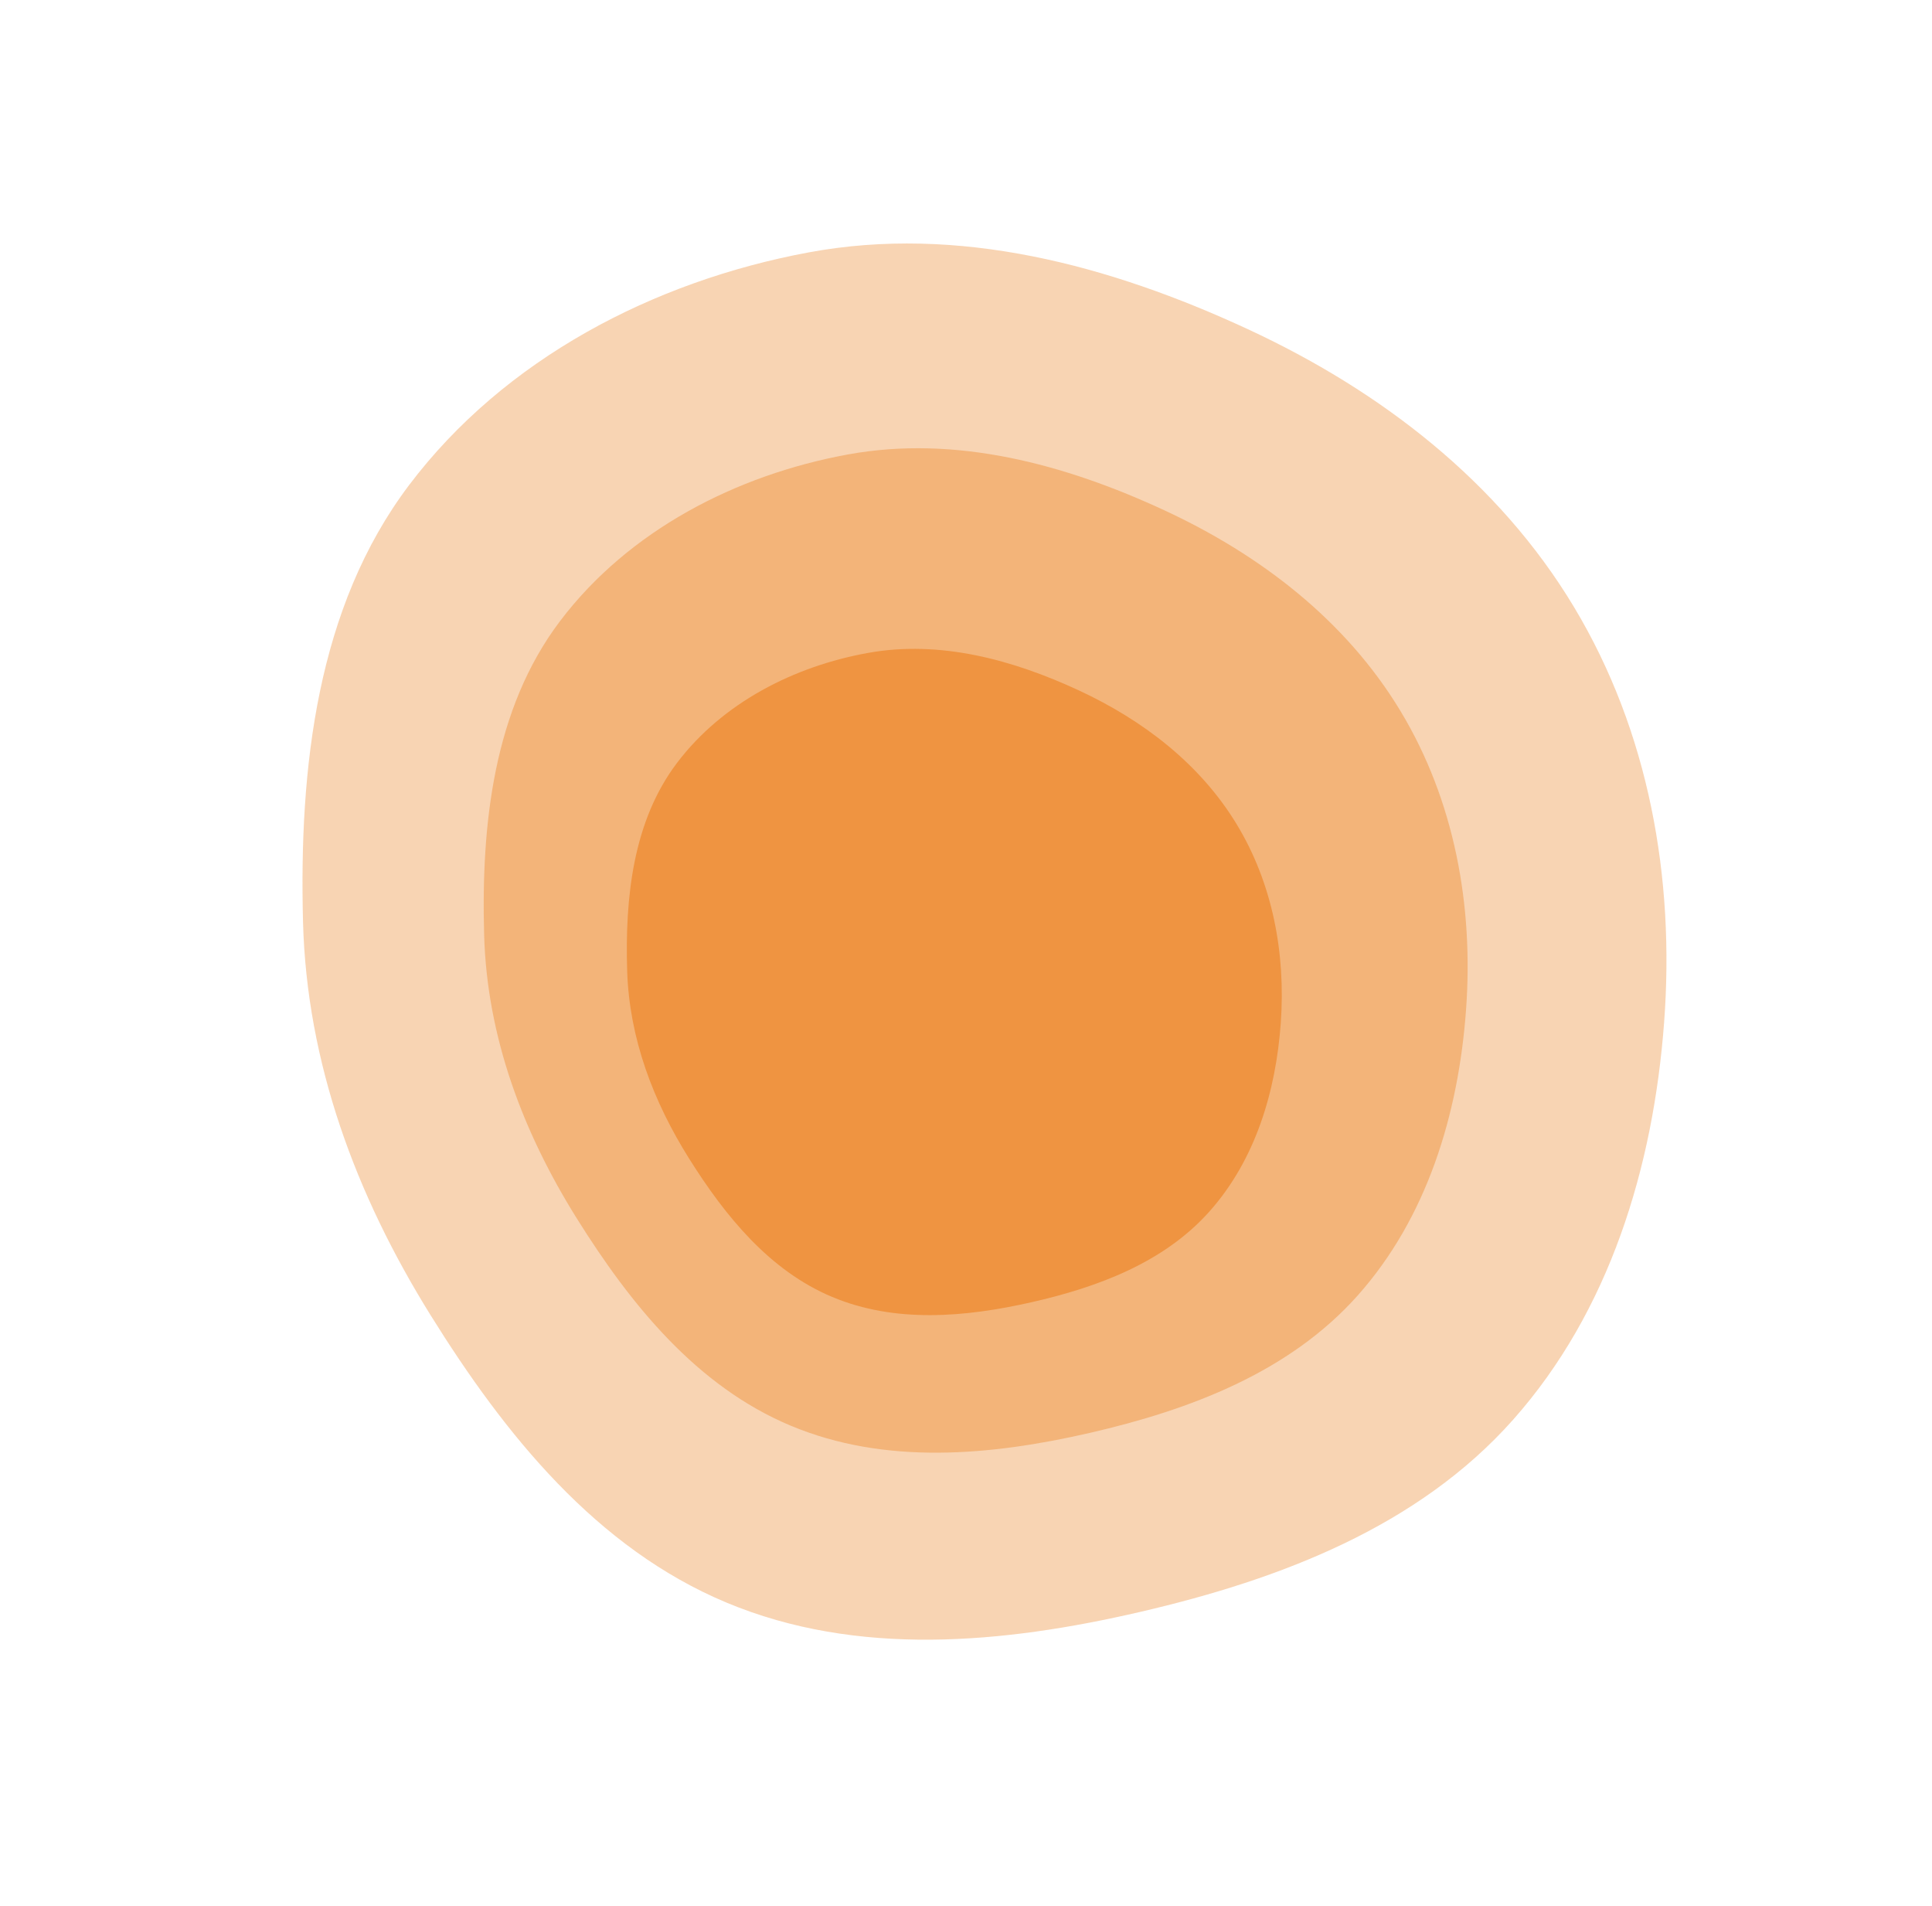
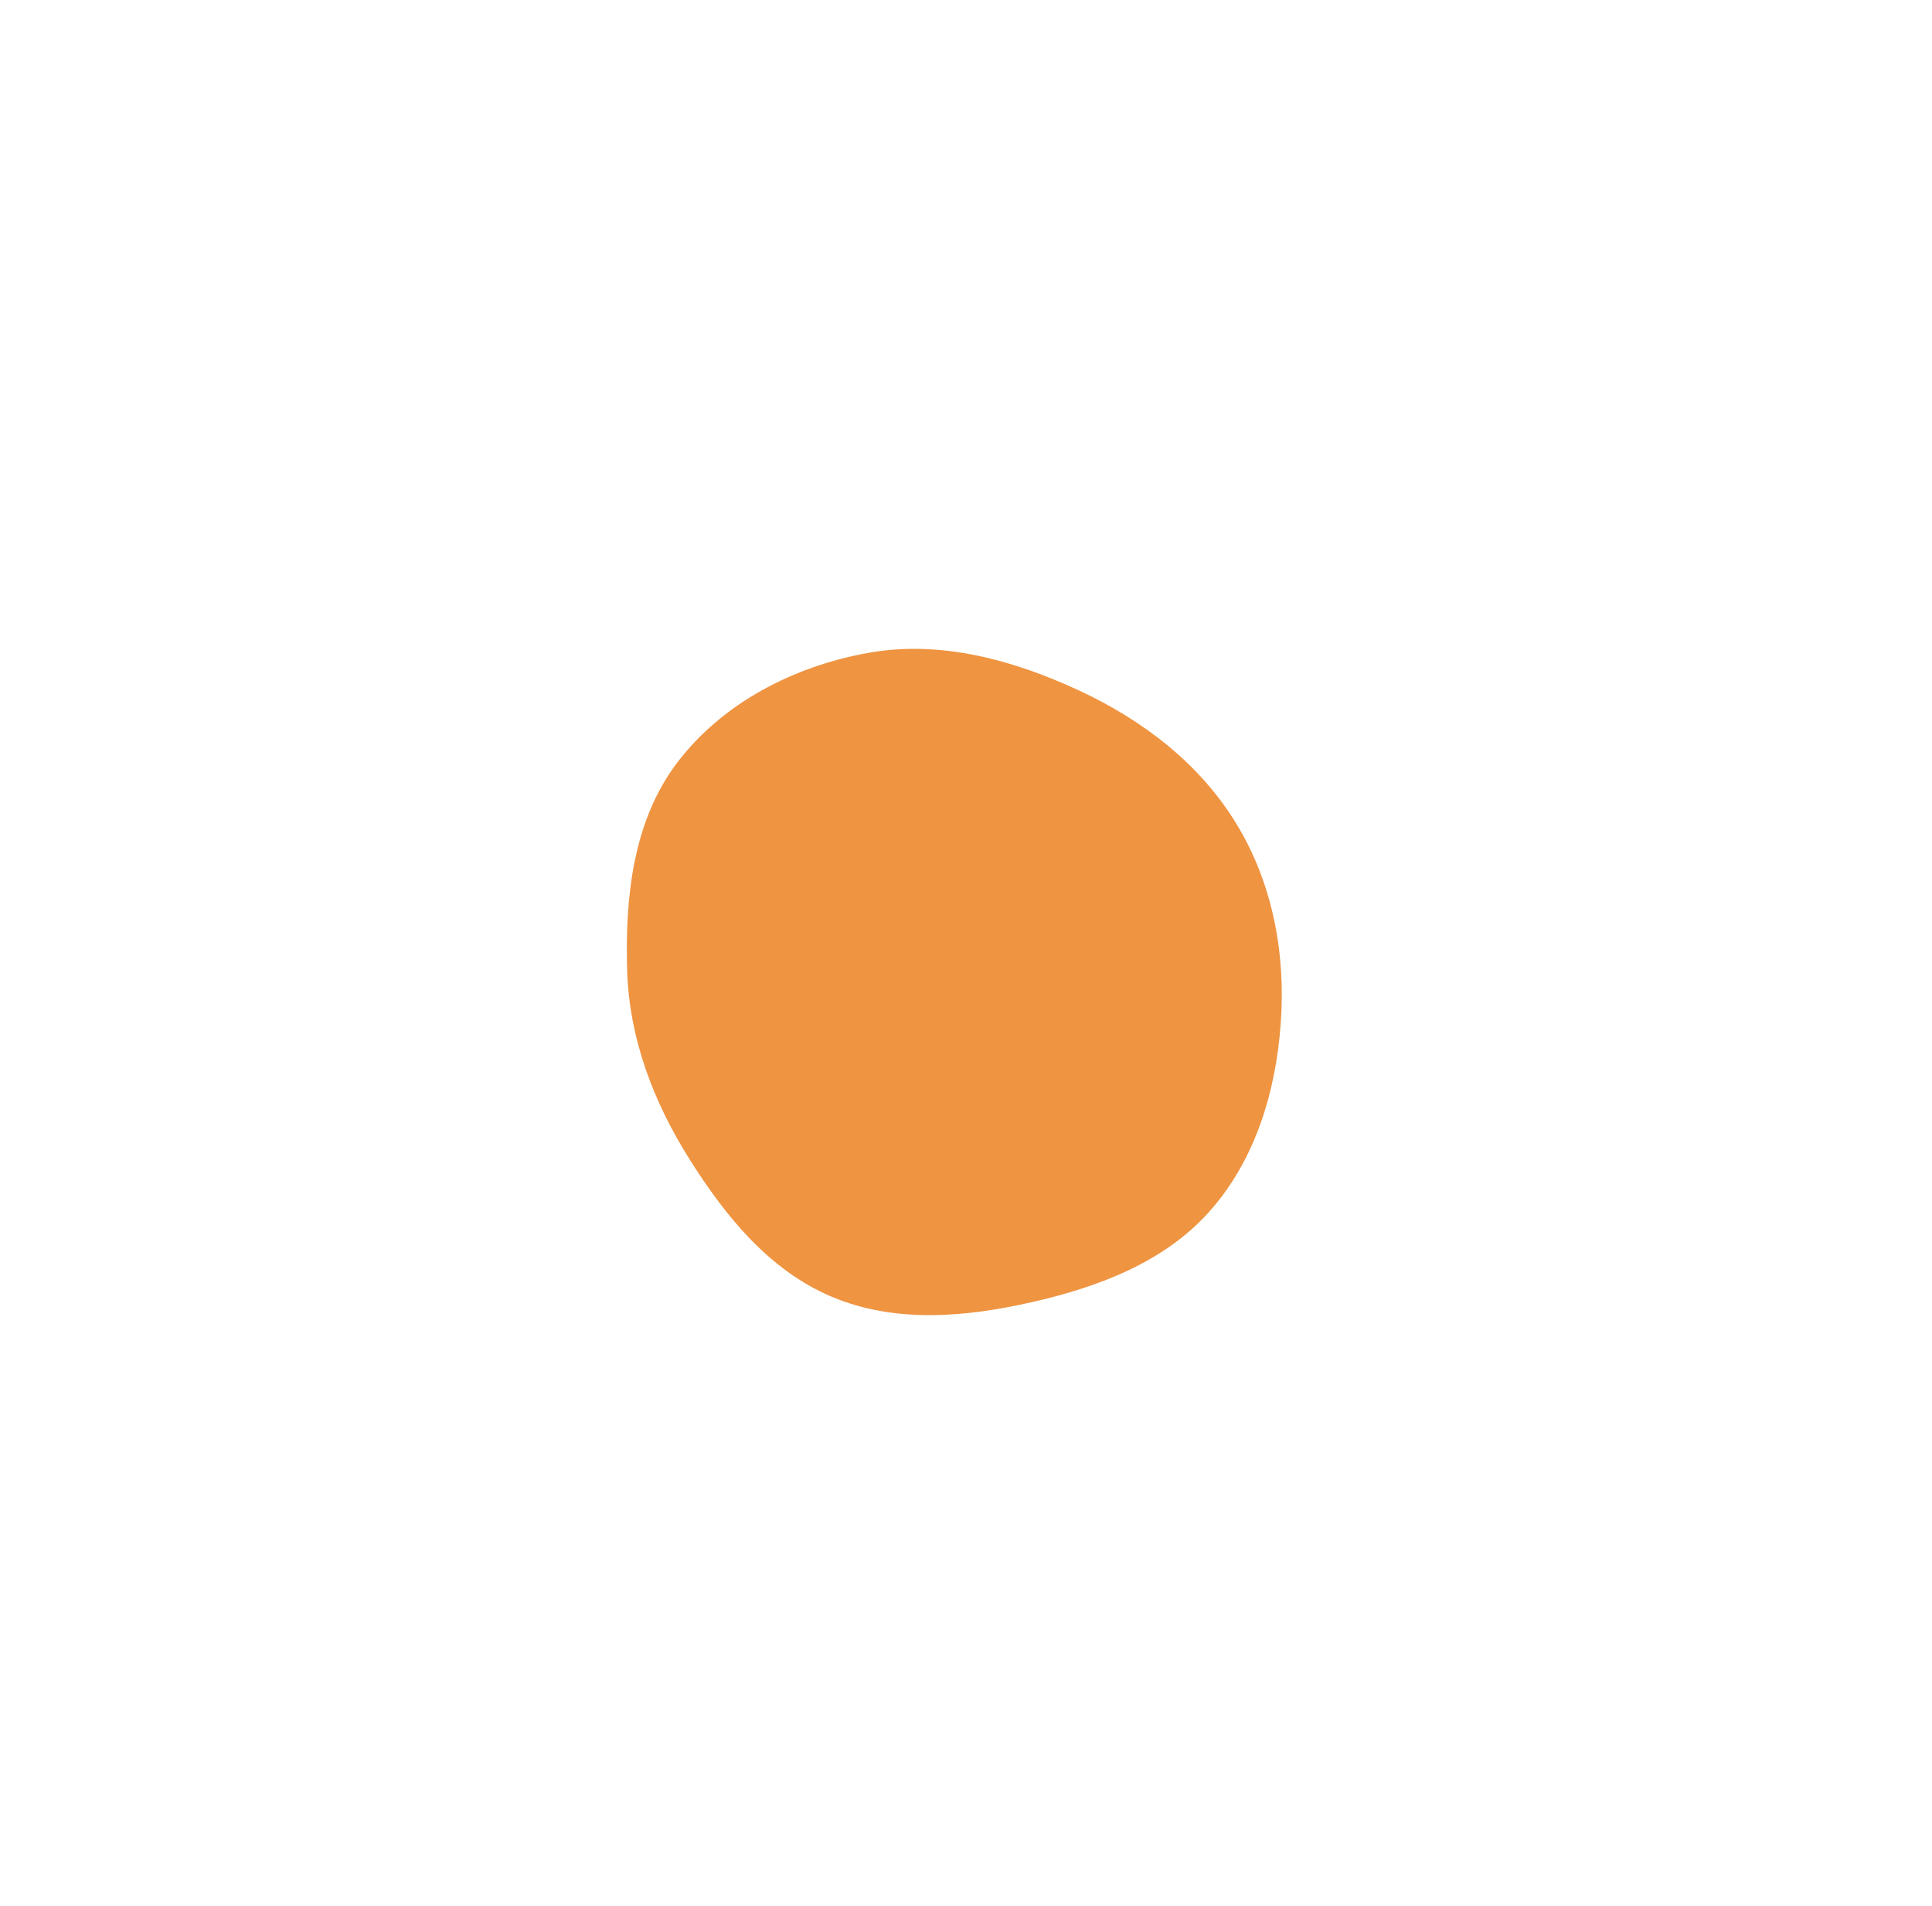
<svg xmlns="http://www.w3.org/2000/svg" width="296" height="292" viewBox="0 0 296 292" fill="none">
-   <path opacity="0.4" d="M62.697 74.283C77.283 54.983 100.101 43.087 123.883 38.667C146.825 34.404 169.981 40.602 191.15 50.412C211.519 59.85 229.608 73.768 241.167 93.015C252.621 112.087 256.621 134.463 254.955 156.651C253.289 178.827 246.588 200.858 231.819 217.486C217.259 233.879 196.148 241.934 174.796 246.898C153.662 251.811 131.335 253.861 111.315 245.501C91.379 237.176 77.368 219.796 65.957 201.449C54.522 183.062 46.978 162.811 46.423 141.162C45.82 117.652 48.516 93.047 62.697 74.283Z" fill="#EF9441" />
-   <path opacity="0.5" d="M85.803 95.146C96.293 81.285 112.731 72.765 129.877 69.624C146.418 66.595 163.13 71.091 178.415 78.183C193.122 85.006 206.192 95.048 214.561 108.913C222.853 122.652 225.775 138.756 224.609 154.714C223.444 170.665 218.646 186.503 208.021 198.441C197.546 210.21 182.333 215.97 166.94 219.507C151.704 223.006 135.604 224.444 121.151 218.398C106.757 212.376 96.623 199.851 88.363 186.633C80.084 173.387 74.61 158.806 74.175 143.231C73.701 126.317 75.606 108.621 85.803 95.146Z" fill="#EF9441" />
  <path d="M103.734 116.854C110.688 107.681 121.612 102.062 133.018 100.012C144.02 98.035 155.151 101.05 165.338 105.783C175.14 110.338 183.858 117.024 189.455 126.237C195.001 135.366 196.976 146.053 196.232 156.636C195.487 167.214 192.325 177.71 185.277 185.607C178.328 193.393 168.215 197.184 157.977 199.499C147.844 201.791 137.131 202.713 127.5 198.675C117.909 194.653 111.14 186.325 105.616 177.542C100.081 168.74 96.409 159.057 96.089 148.726C95.741 137.506 96.974 125.772 103.734 116.854Z" fill="#EF9441" />
</svg>